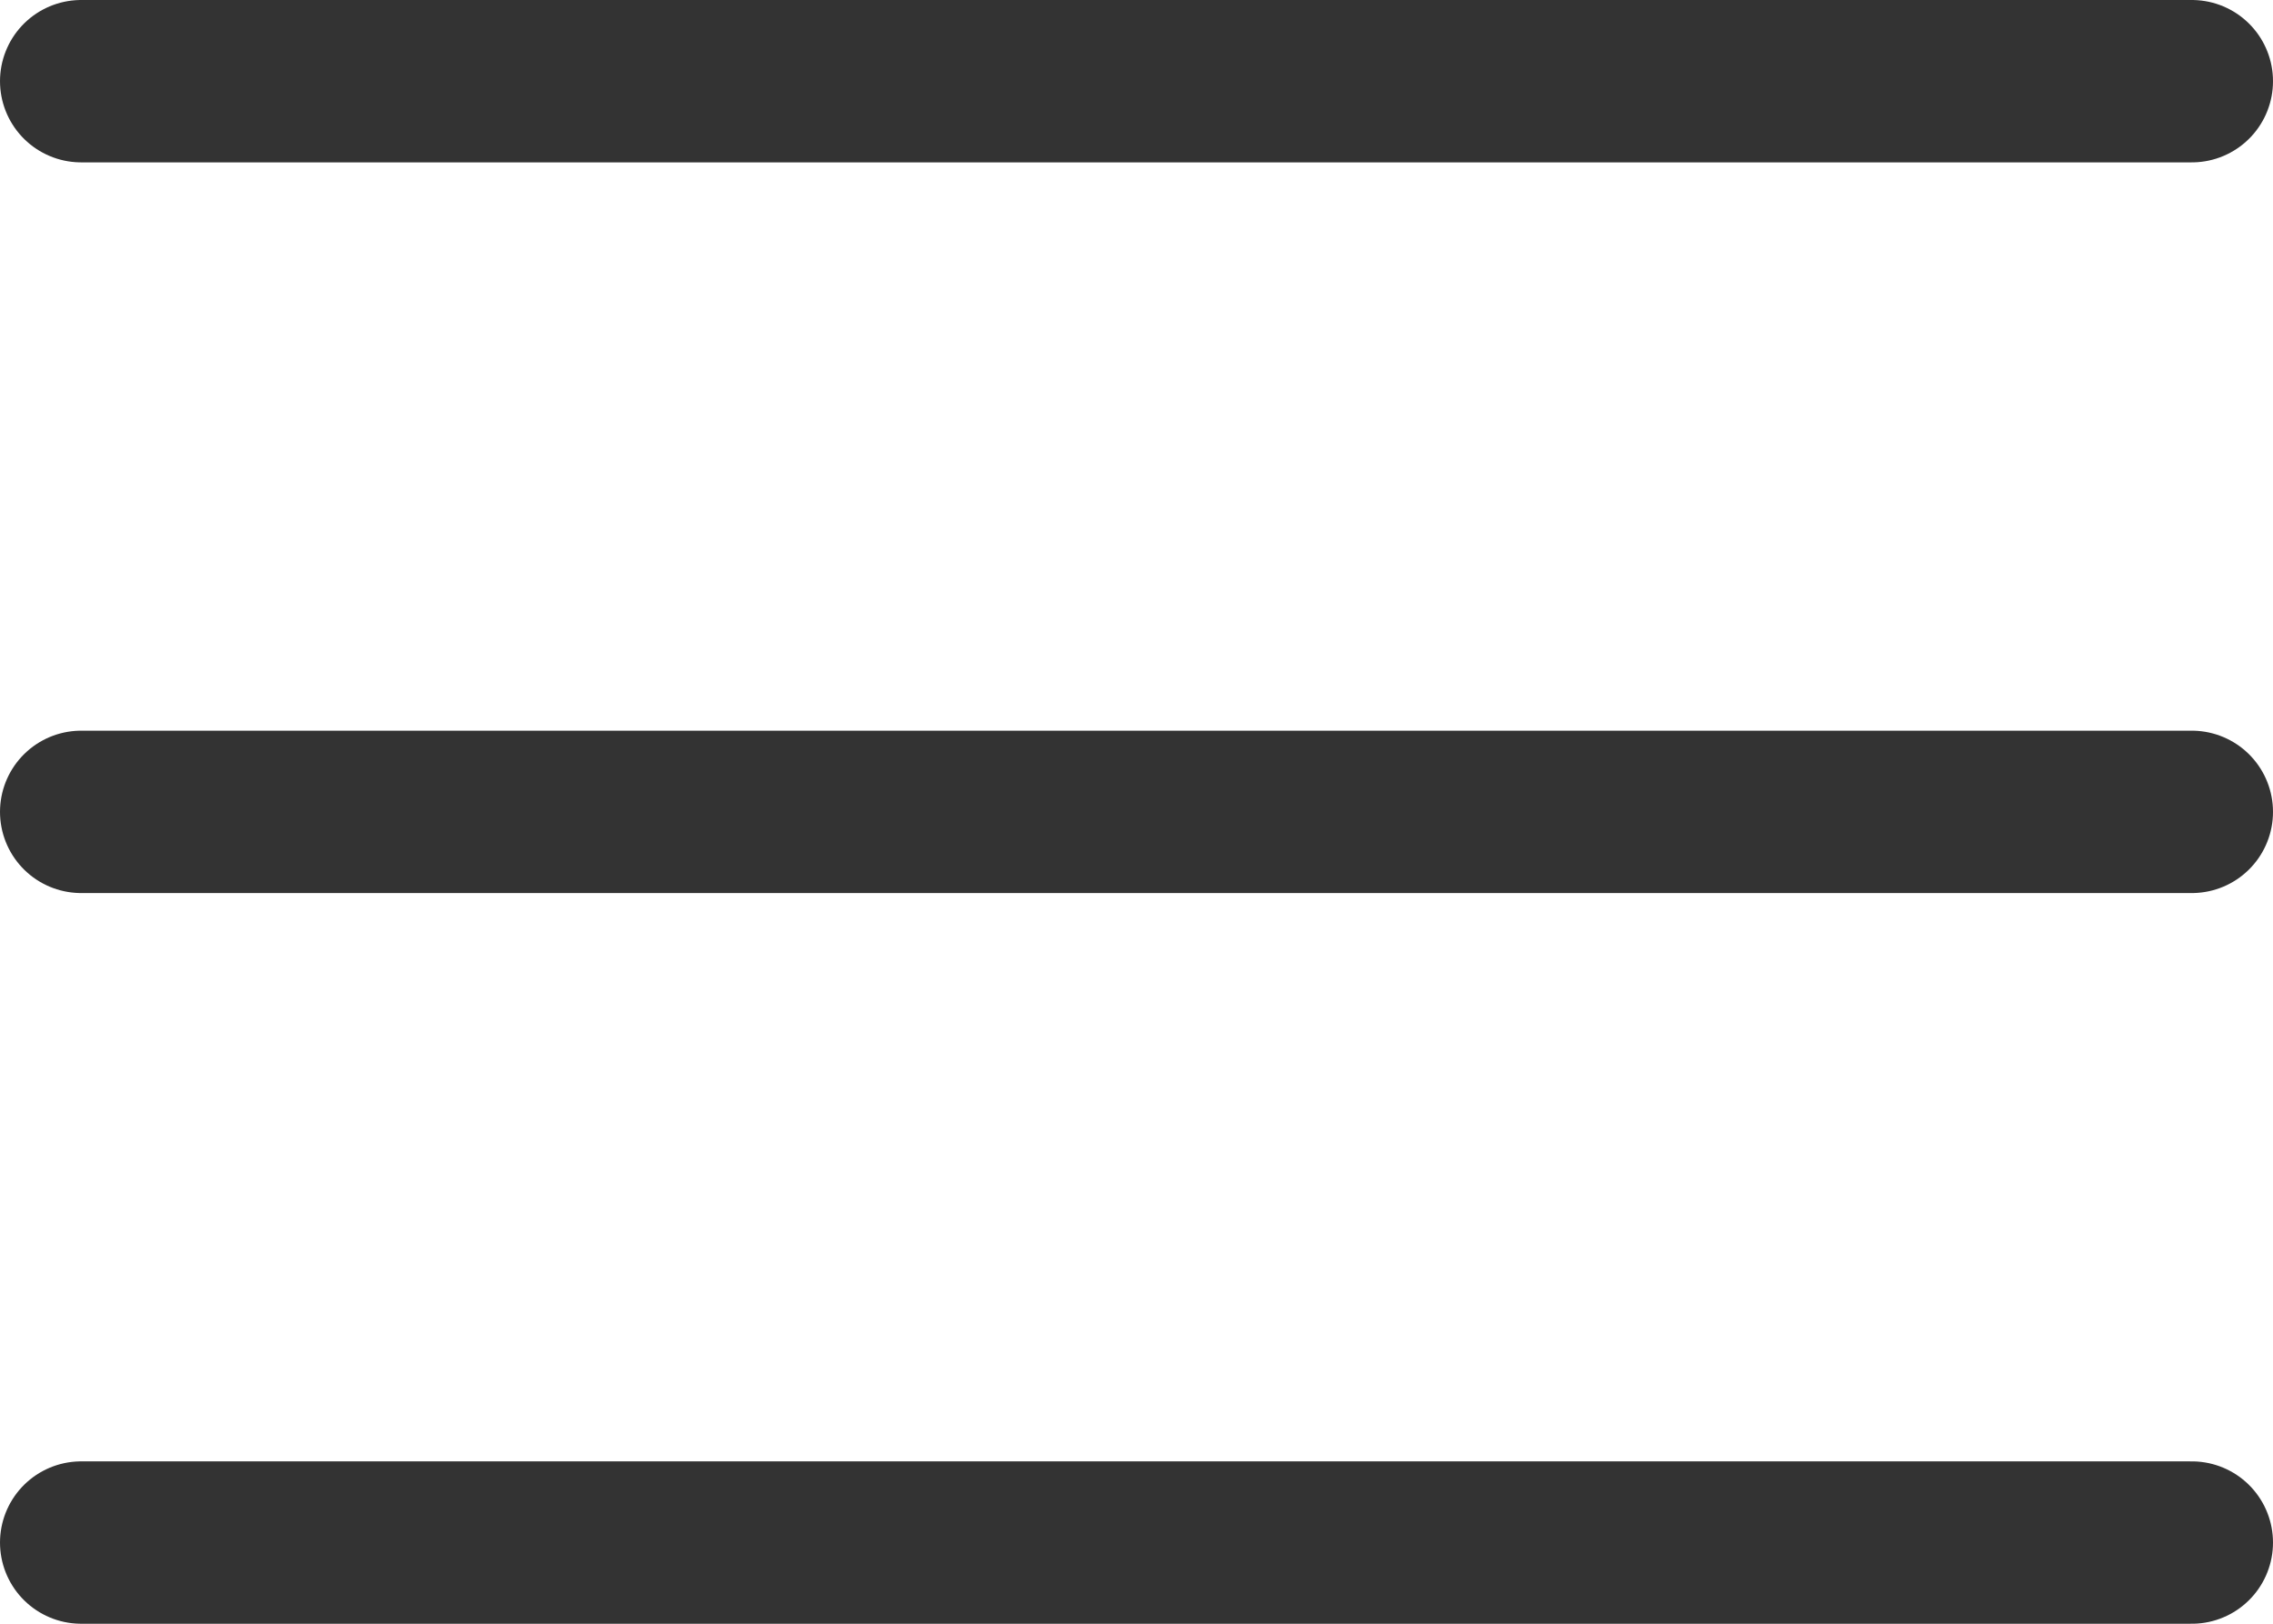
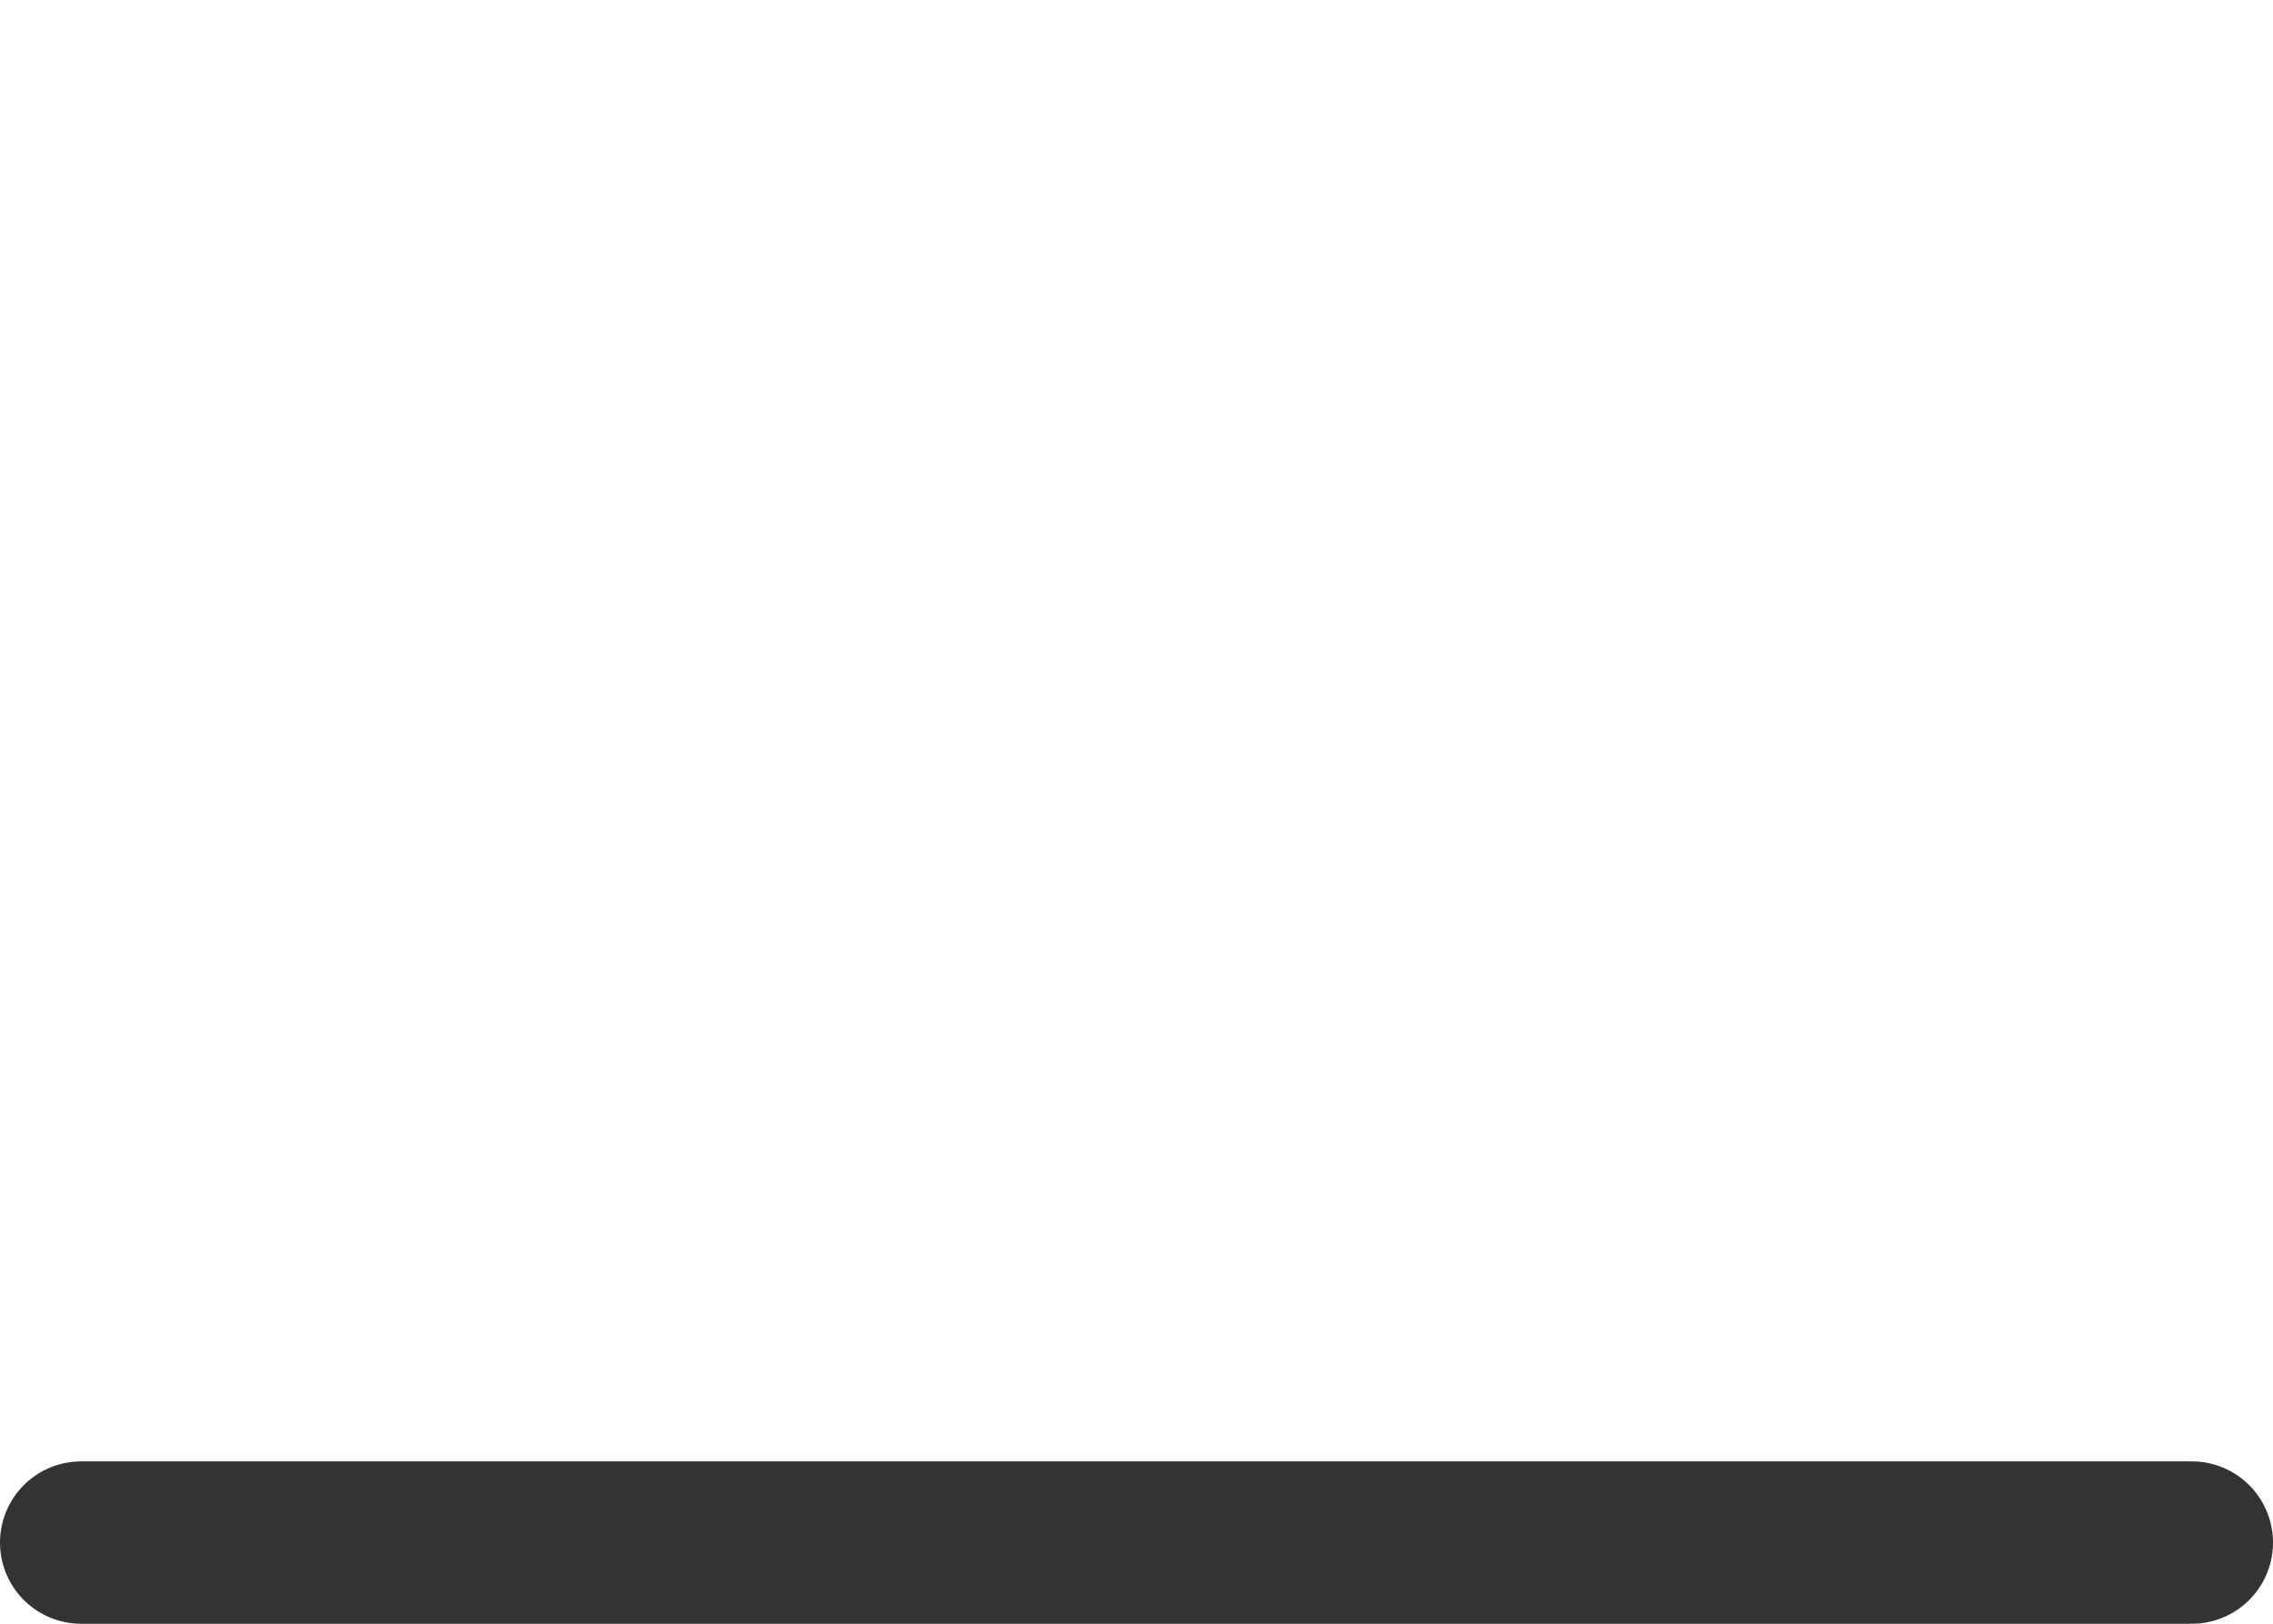
<svg xmlns="http://www.w3.org/2000/svg" width="28" height="20" viewBox="0 0 28 20" fill="none">
-   <path d="M1 1H27" stroke="#333333" stroke-width="2" stroke-linecap="round" />
-   <path d="M1 10H27" stroke="#333333" stroke-width="2" stroke-linecap="round" />
  <path d="M1 19H27" stroke="#333333" stroke-width="2" stroke-linecap="round" />
</svg>